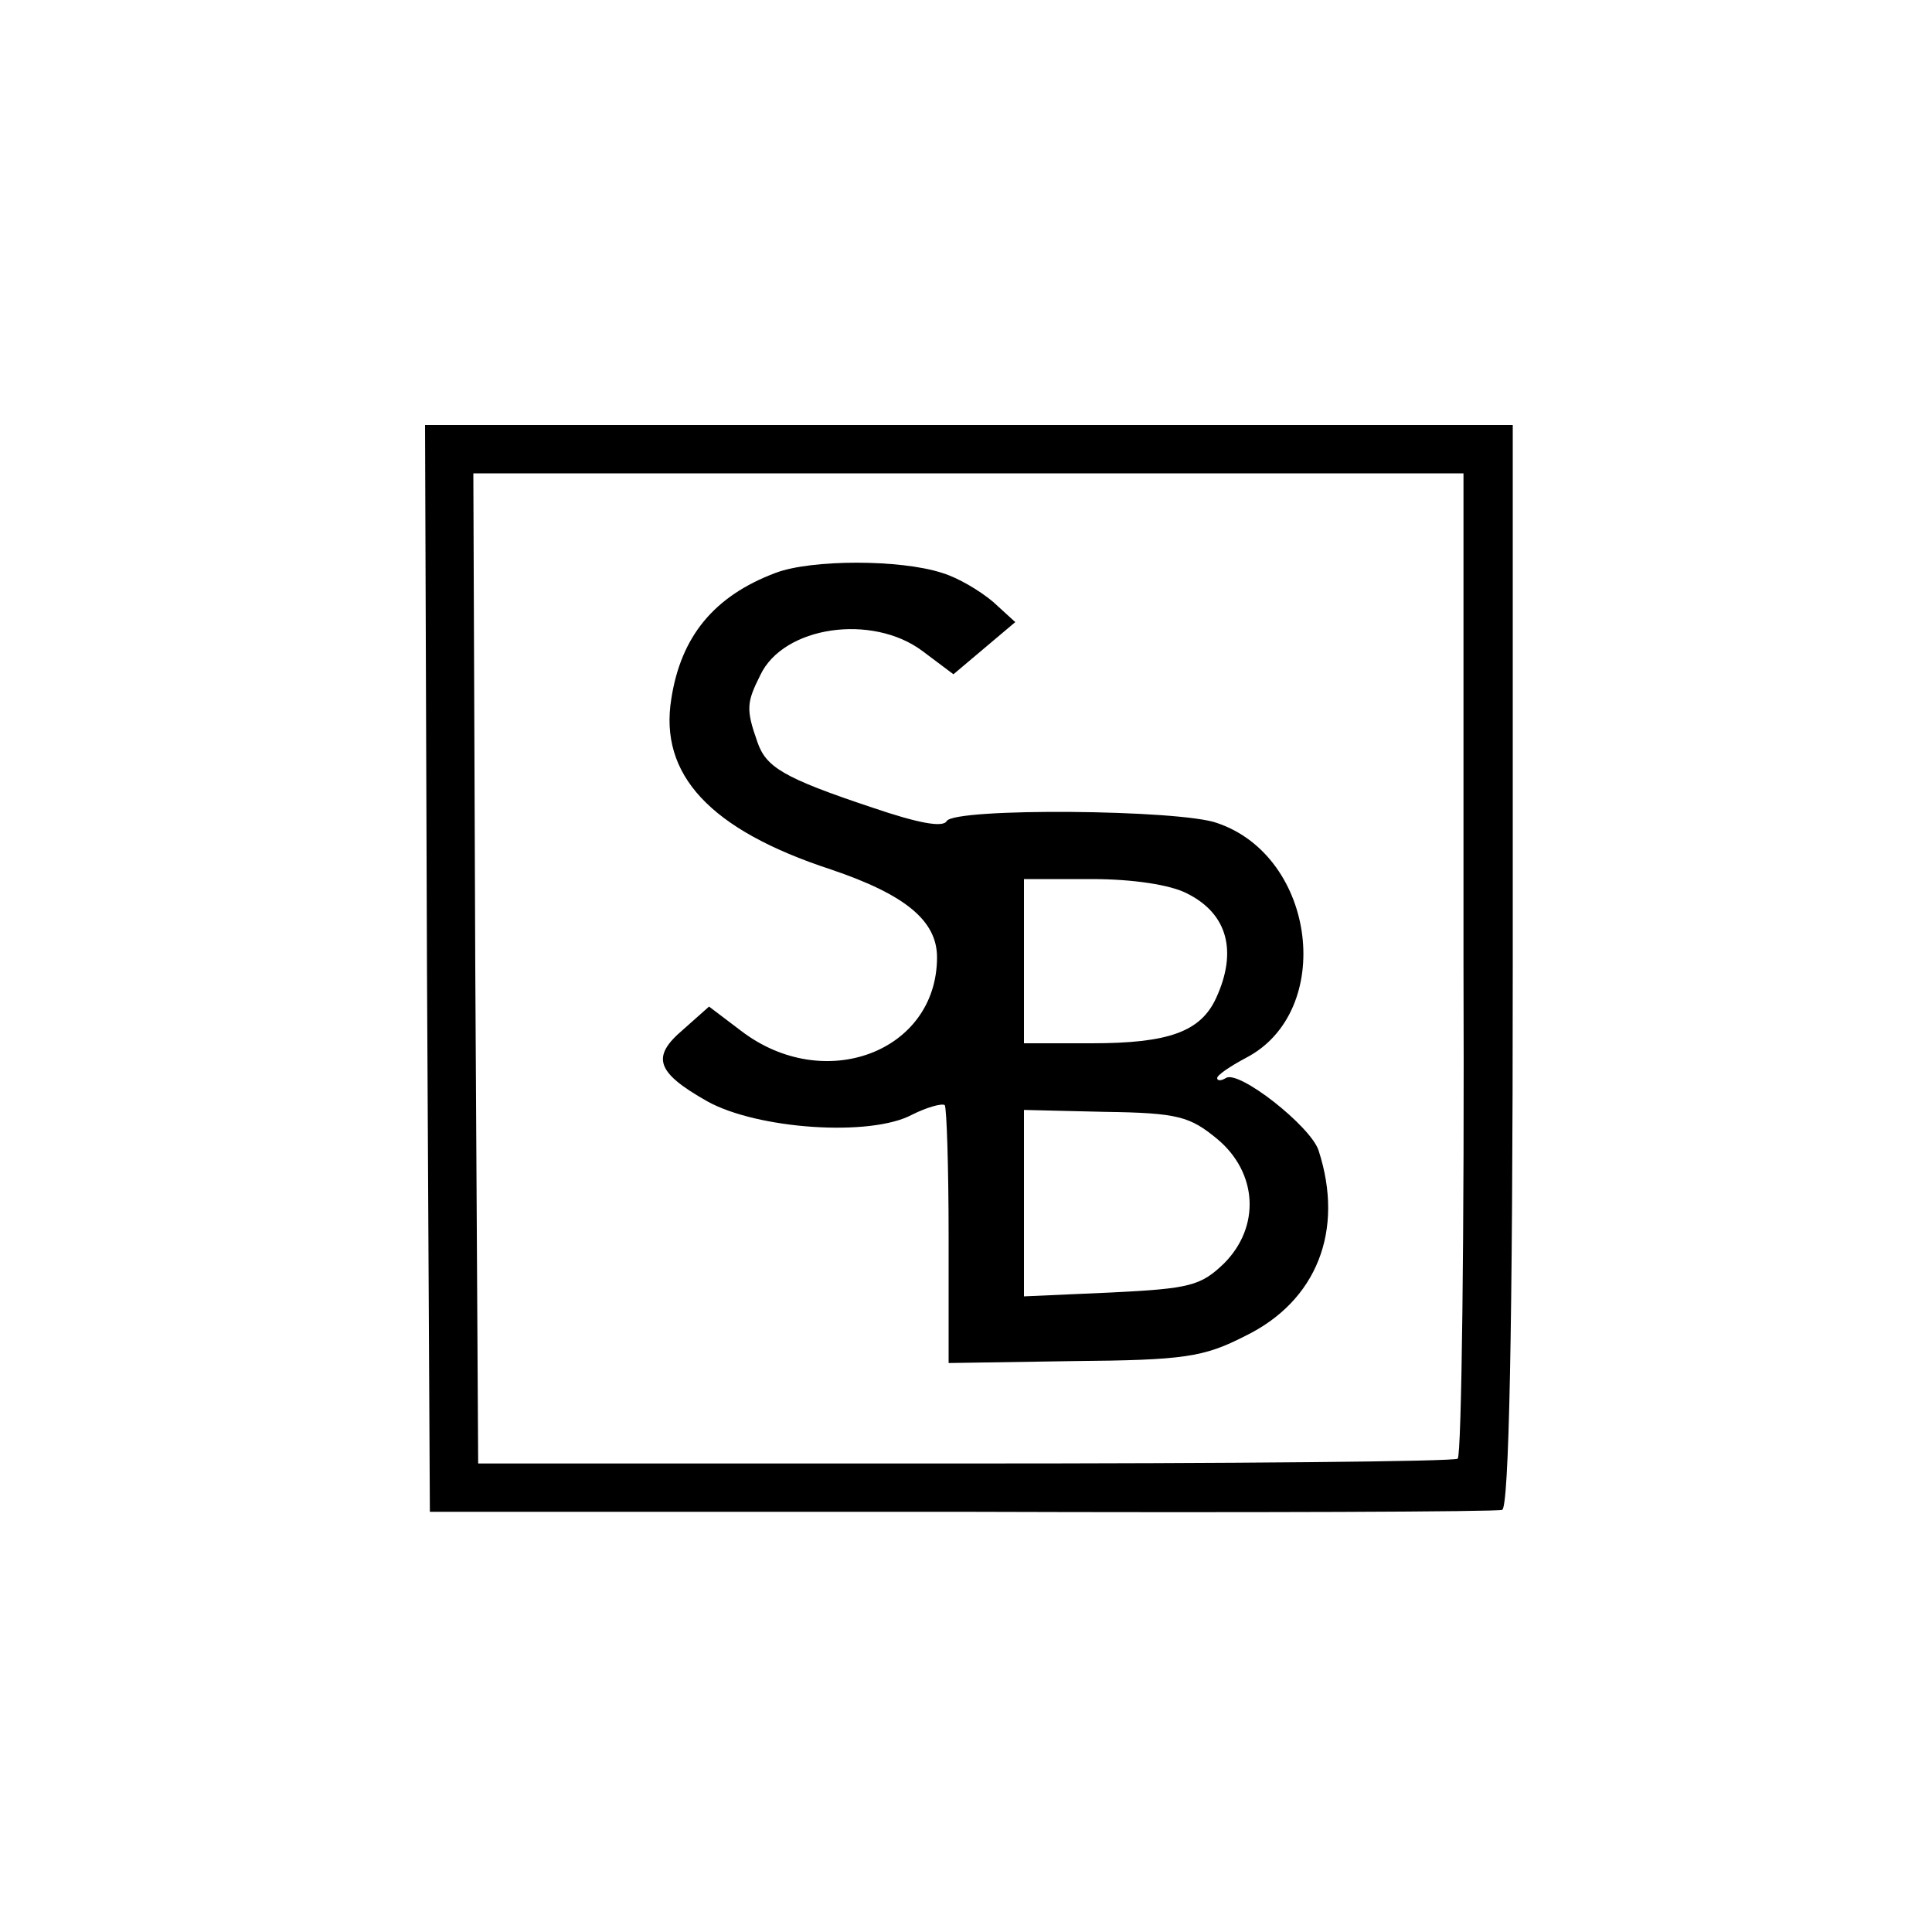
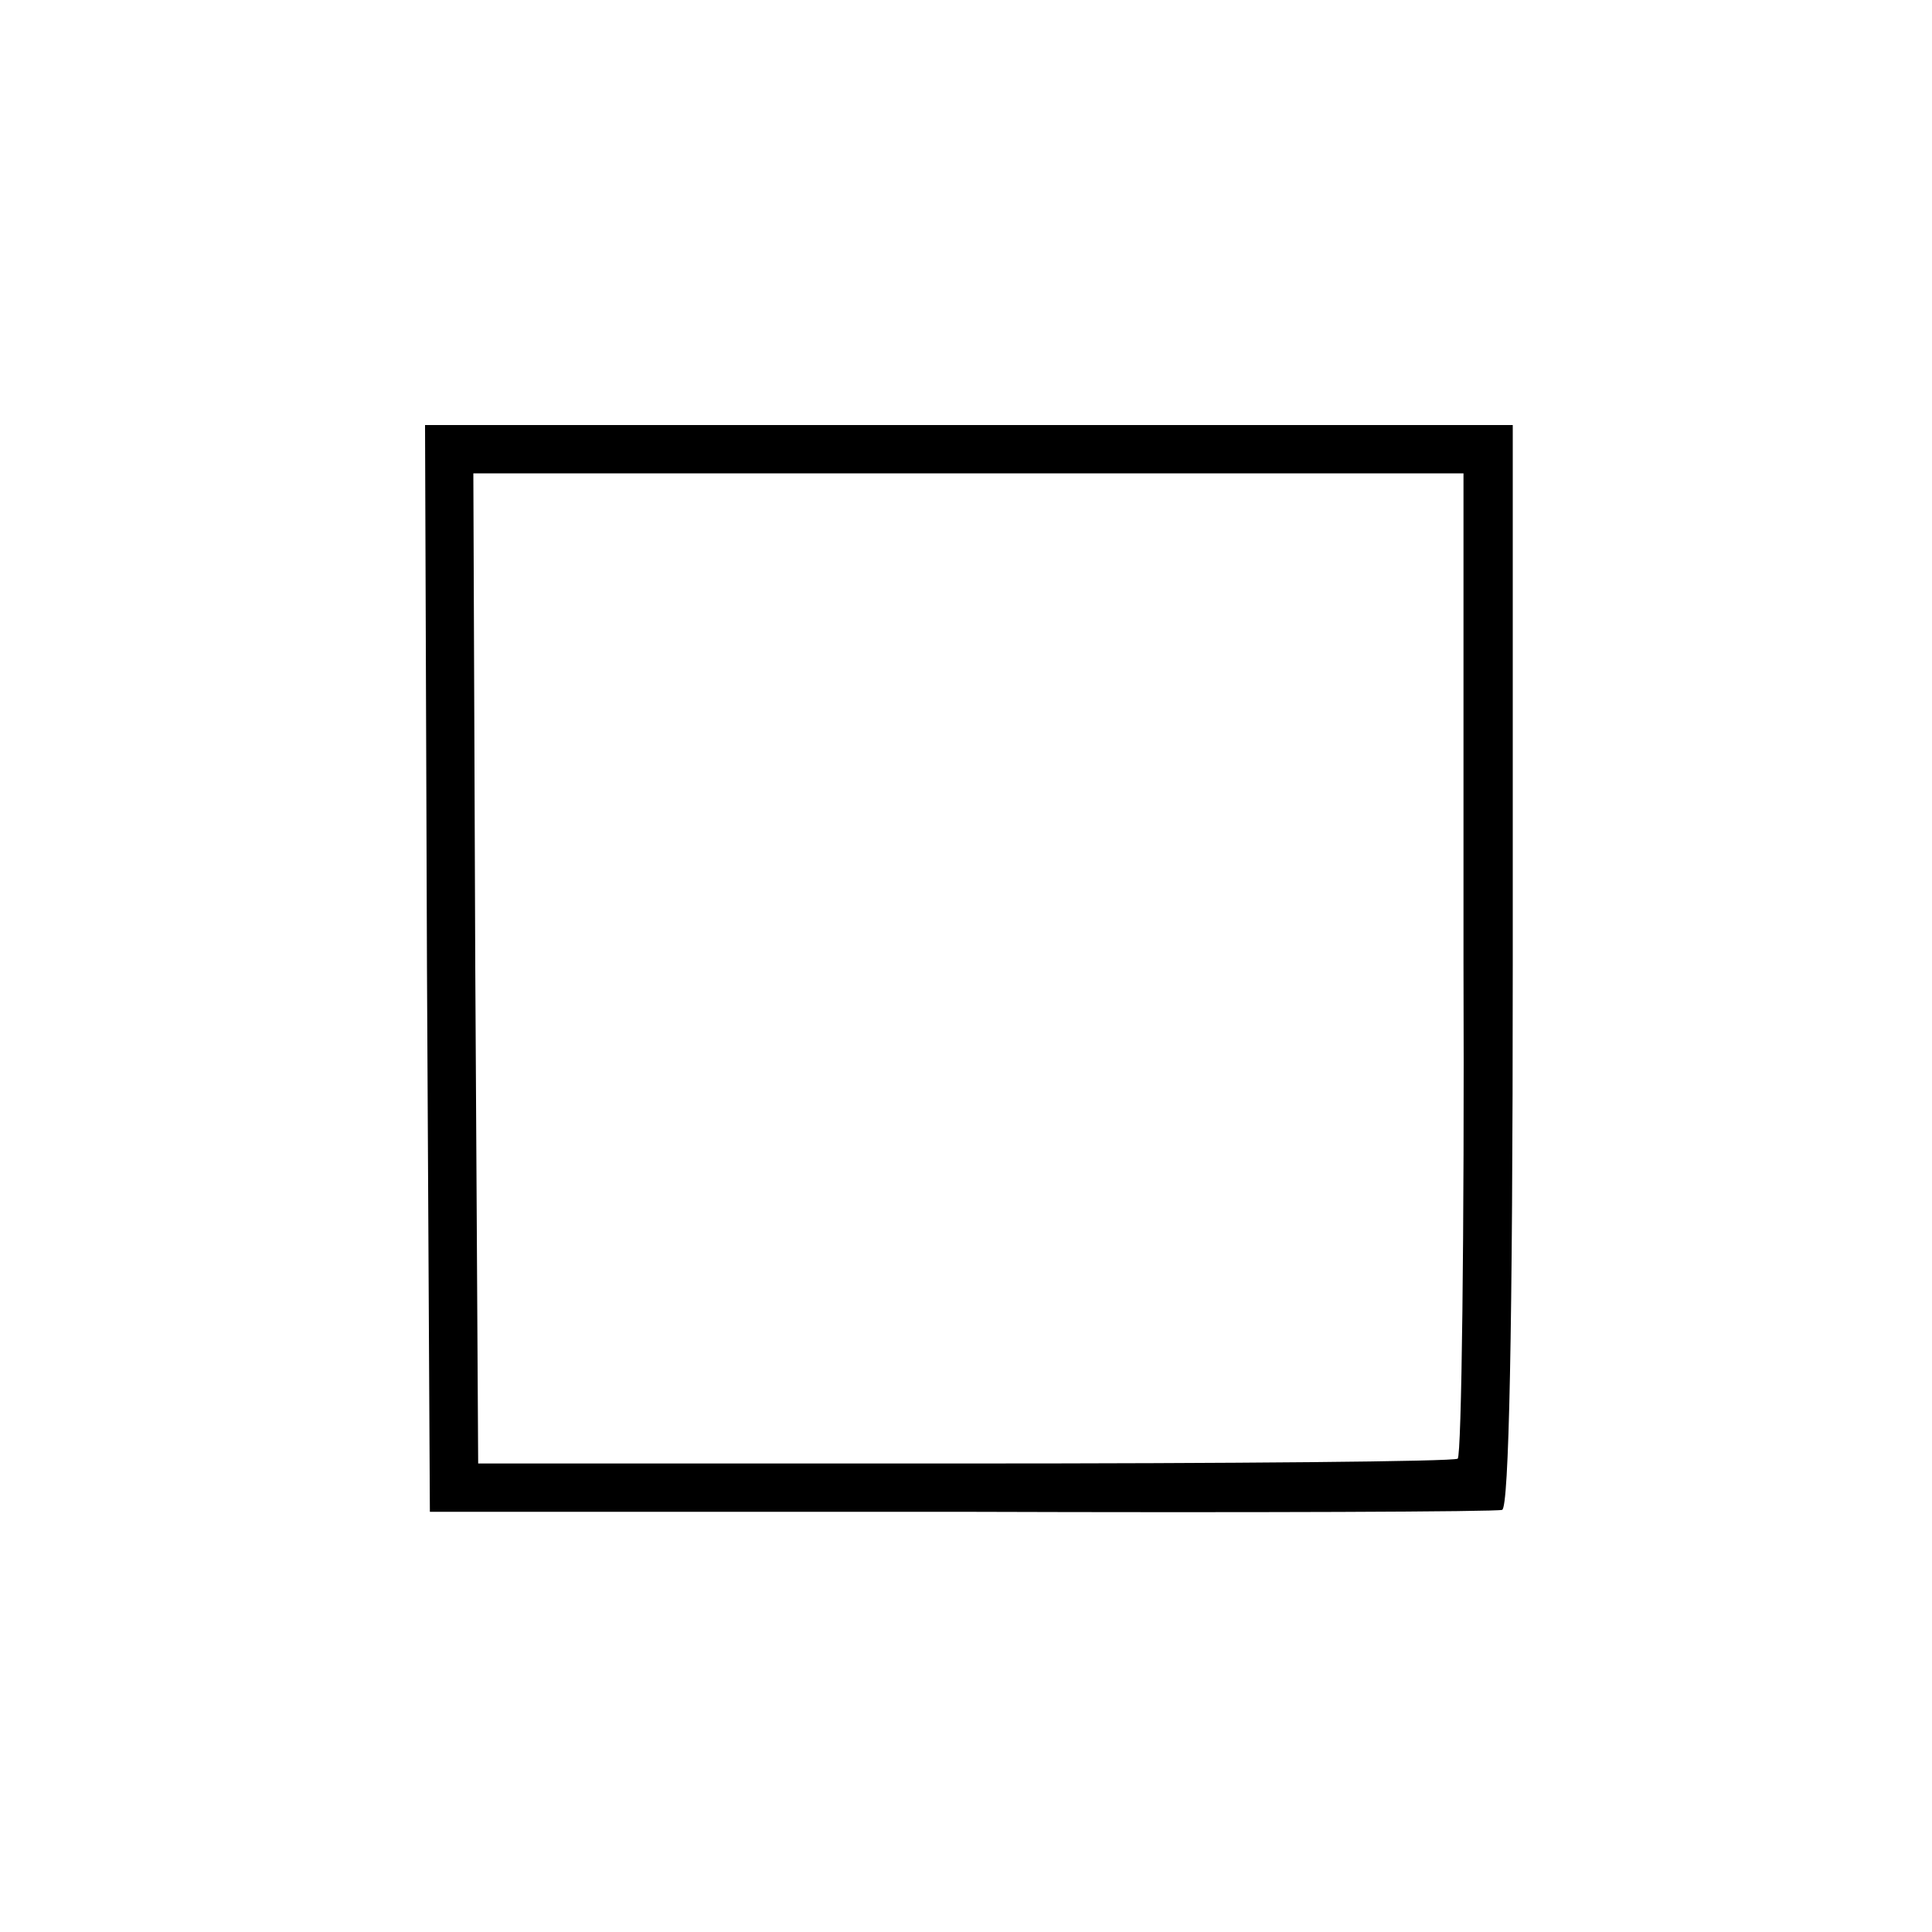
<svg xmlns="http://www.w3.org/2000/svg" version="1.0" width="200pt" height="200pt" viewBox="0 0 200 200" preserveAspectRatio="xMidYMid meet">
  <g transform="translate(0,200) scale(0.1,-0.1)" fill="#000000" stroke="none">
    <path d="M442 998 l3 -563 550 0 c303 -1 555 0 560 2 7 2 11 184 11 563 l0 560 -563 0 -563 0 2 -562z m1073 5 c1 -280 -2 -510 -6 -513 -4 -3 -234 -5 -511 -5 l-503 0 -3 513 -2 512 512 0 513 0 0 -507z" />
-     <path d="M803 1407 c-64 -24 -98 -66 -108 -130 -13 -79 40 -136 165 -177 77 -26 110 -53 110 -91 0 -98 -117 -142 -203 -76 l-33 25 -27 -24 c-33 -28 -28 -44 25 -74 52 -29 169 -37 212 -14 16 8 31 12 34 10 2 -3 4 -64 4 -136 l0 -131 129 2 c115 1 135 4 178 26 74 36 103 109 76 192 -8 25 -83 84 -96 75 -5 -3 -9 -3 -9 0 0 3 13 12 30 21 92 48 73 208 -30 243 -38 14 -272 16 -280 2 -4 -7 -30 -2 -77 14 -93 31 -110 42 -119 68 -12 34 -11 41 3 69 24 51 116 64 168 25 l32 -24 32 27 32 27 -23 21 c-13 11 -36 25 -53 30 -43 14 -135 14 -172 0z m426 -332 c42 -21 52 -60 30 -108 -16 -35 -49 -47 -129 -47 l-70 0 0 85 0 85 70 0 c43 0 82 -6 99 -15z m31 -254 c42 -35 45 -91 7 -129 -24 -23 -35 -26 -117 -30 l-90 -4 0 96 0 97 84 -2 c76 -1 88 -5 116 -28z" />
  </g>
</svg>